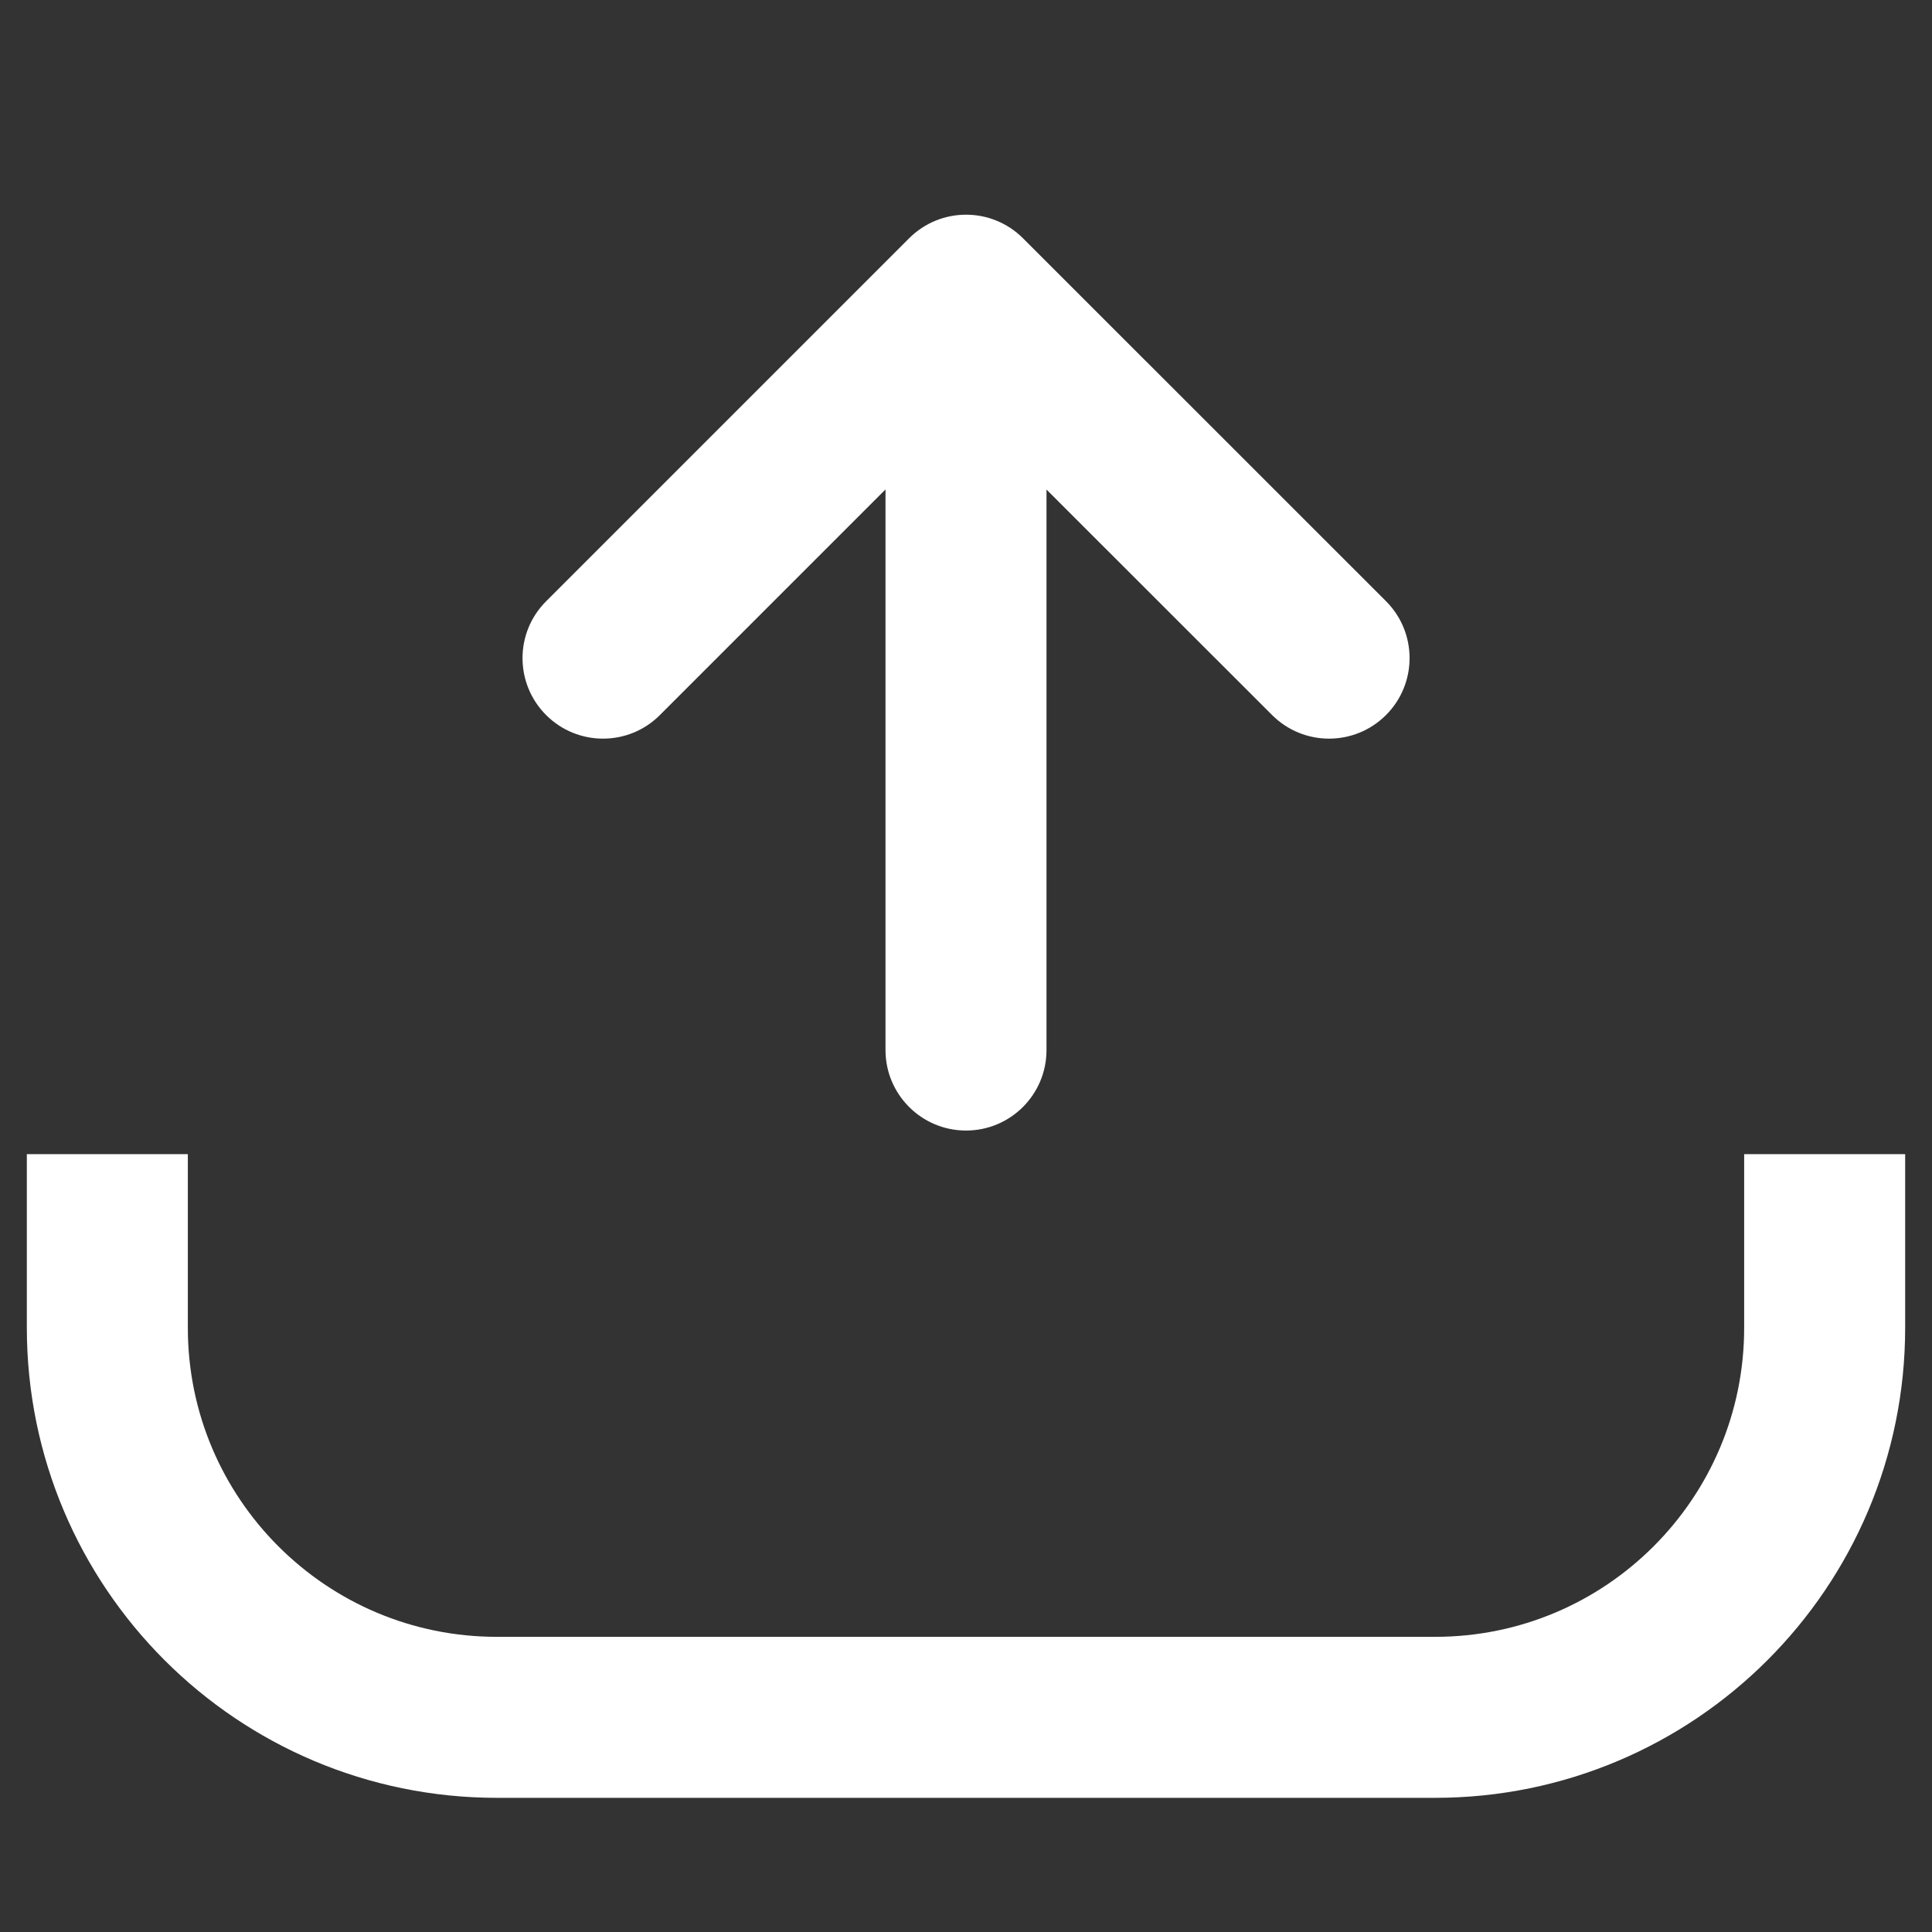
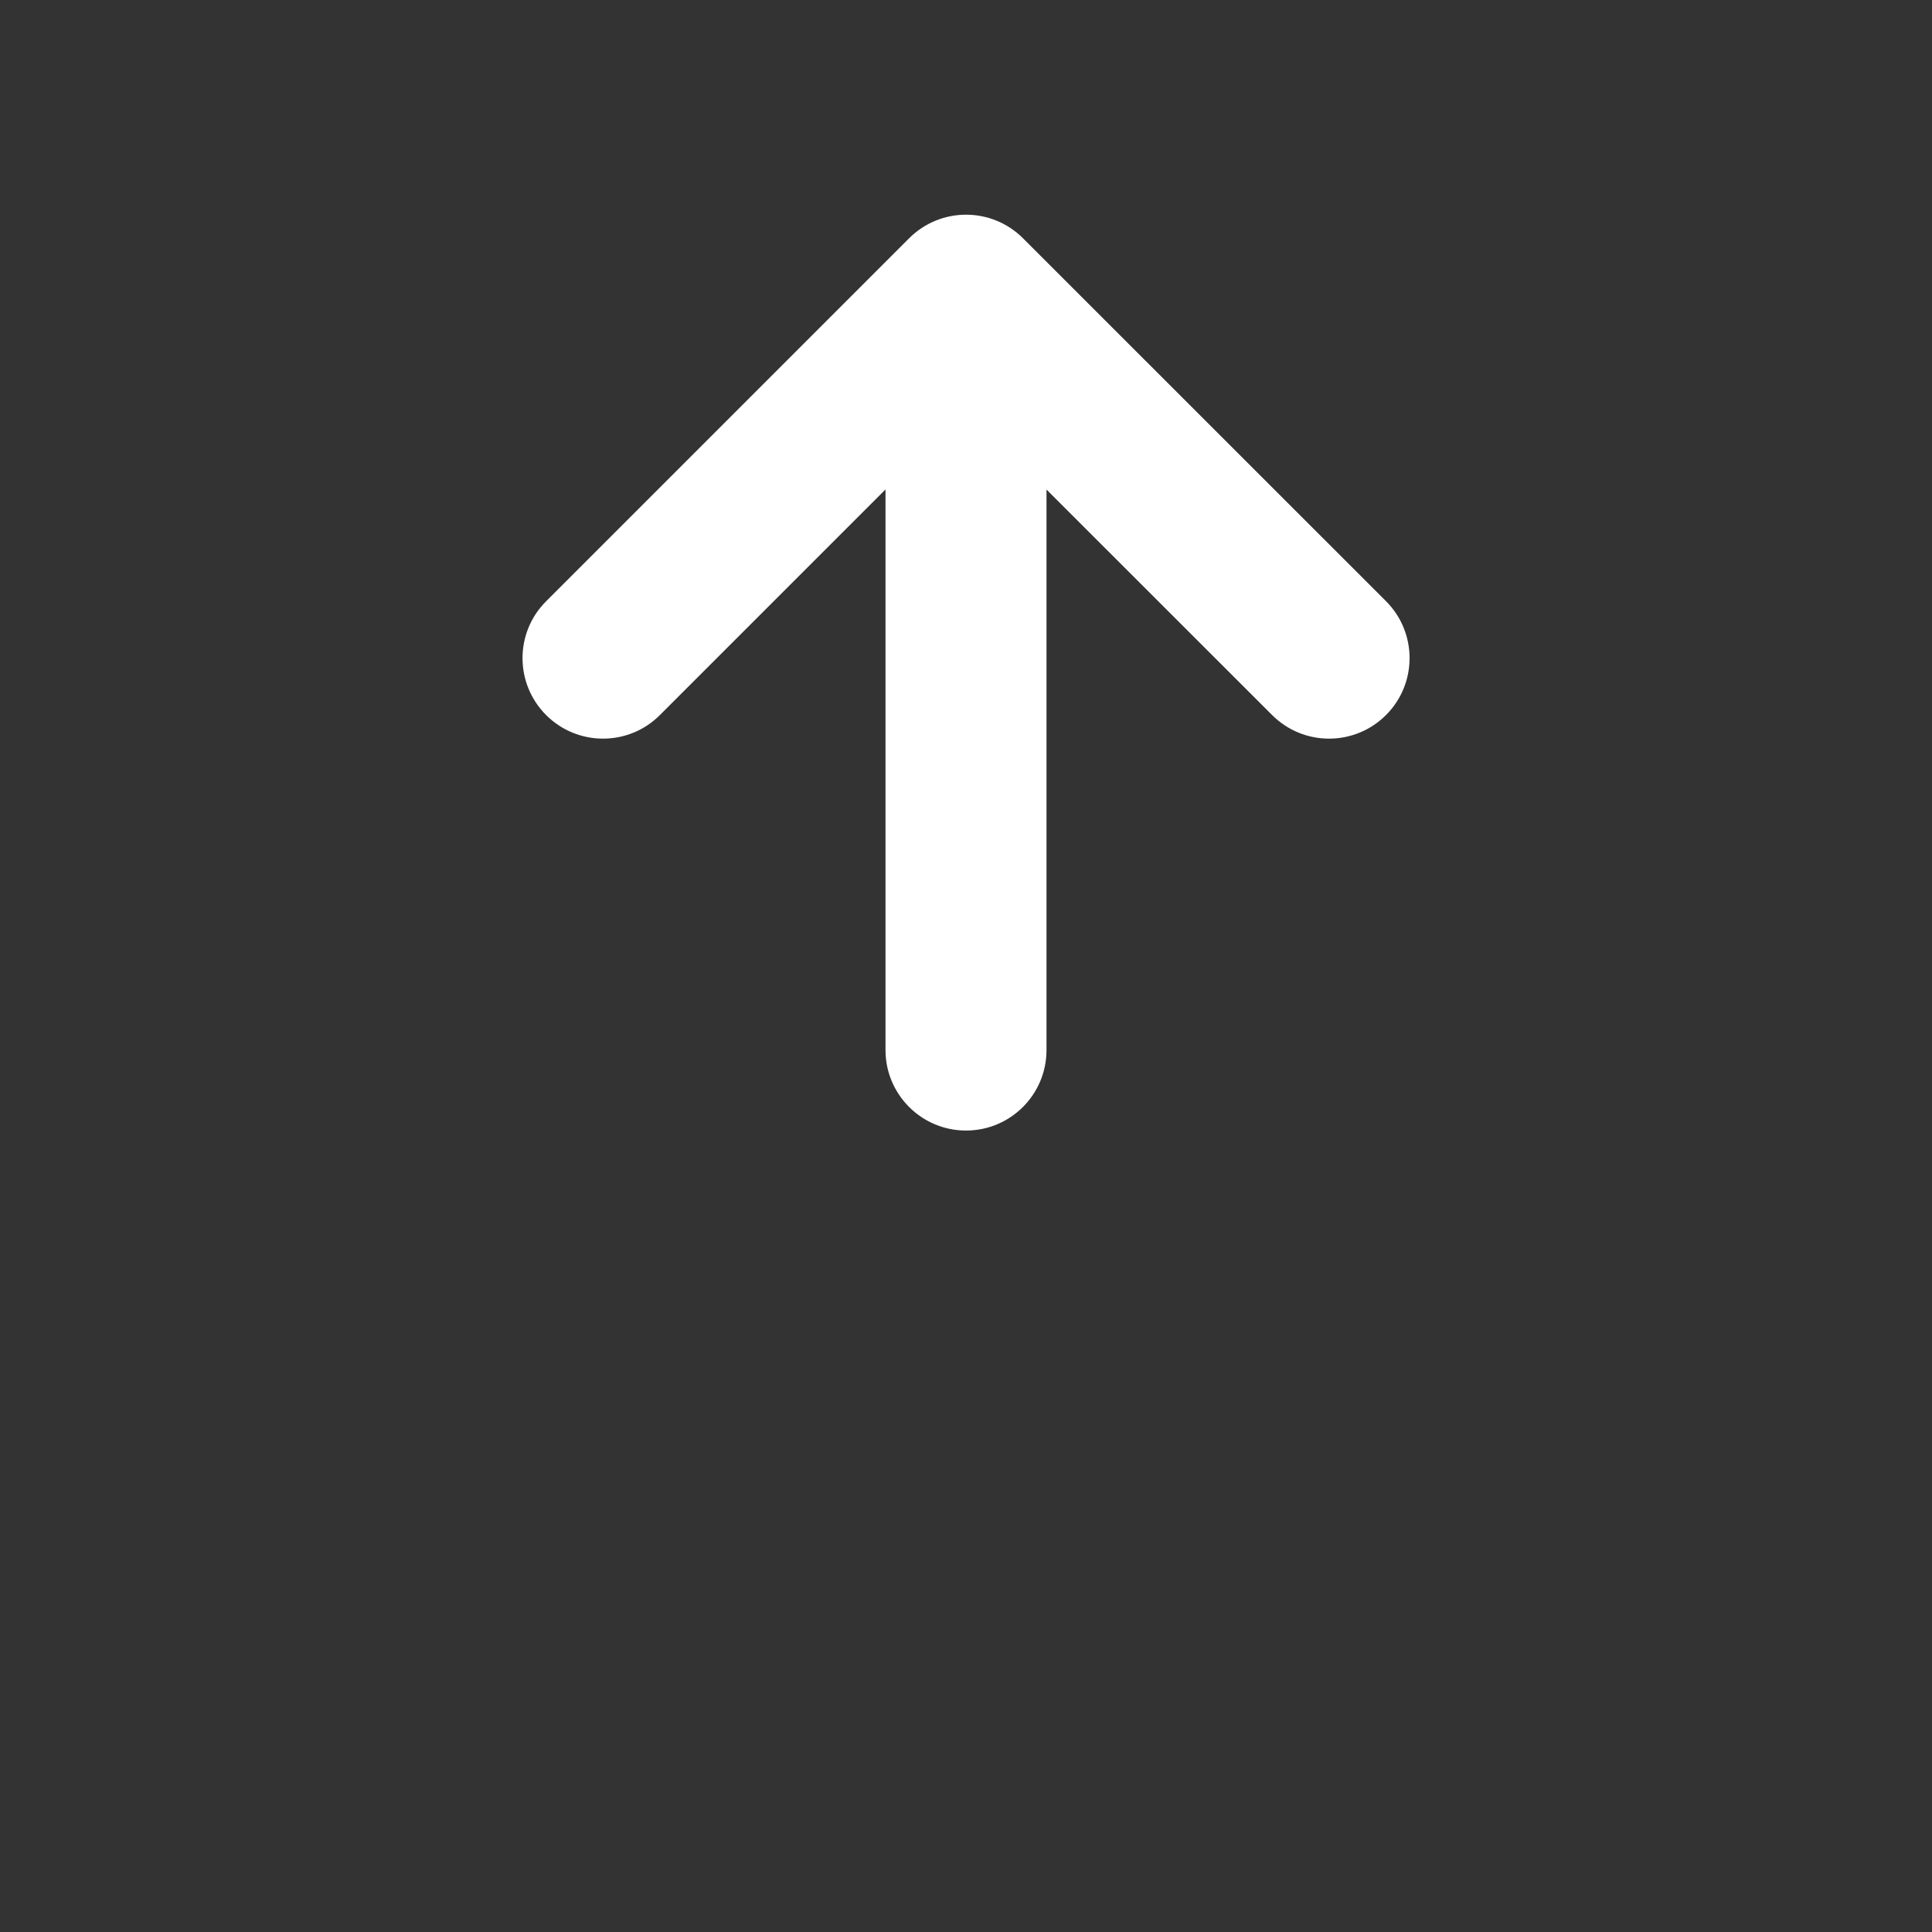
<svg xmlns="http://www.w3.org/2000/svg" width="18" height="18" viewBox="0 0 18 18" fill="none">
  <rect x="0" y="0" width="18" height="18" fill="#333333" stroke="none" />
-   <path d="M1 10.753V12.37C1 14.375 2.625 16 4.63 16H13.37C15.375 16 17 14.375 17 12.37V10.753" stroke="white" stroke-width="1.5" />
  <path fill-rule="evenodd" clip-rule="evenodd" d="M9.75 9.783C9.75 10.197 9.415 10.533 9 10.533C8.586 10.533 8.25 10.197 8.25 9.783V4.56L6.148 6.662C5.856 6.955 5.381 6.955 5.088 6.662C4.795 6.369 4.795 5.894 5.088 5.602L8.47 2.22C8.763 1.927 9.238 1.927 9.531 2.22L12.913 5.601C13.206 5.894 13.206 6.369 12.913 6.662C12.62 6.955 12.145 6.955 11.852 6.662L9.75 4.561V9.783Z" fill="white" />
</svg>